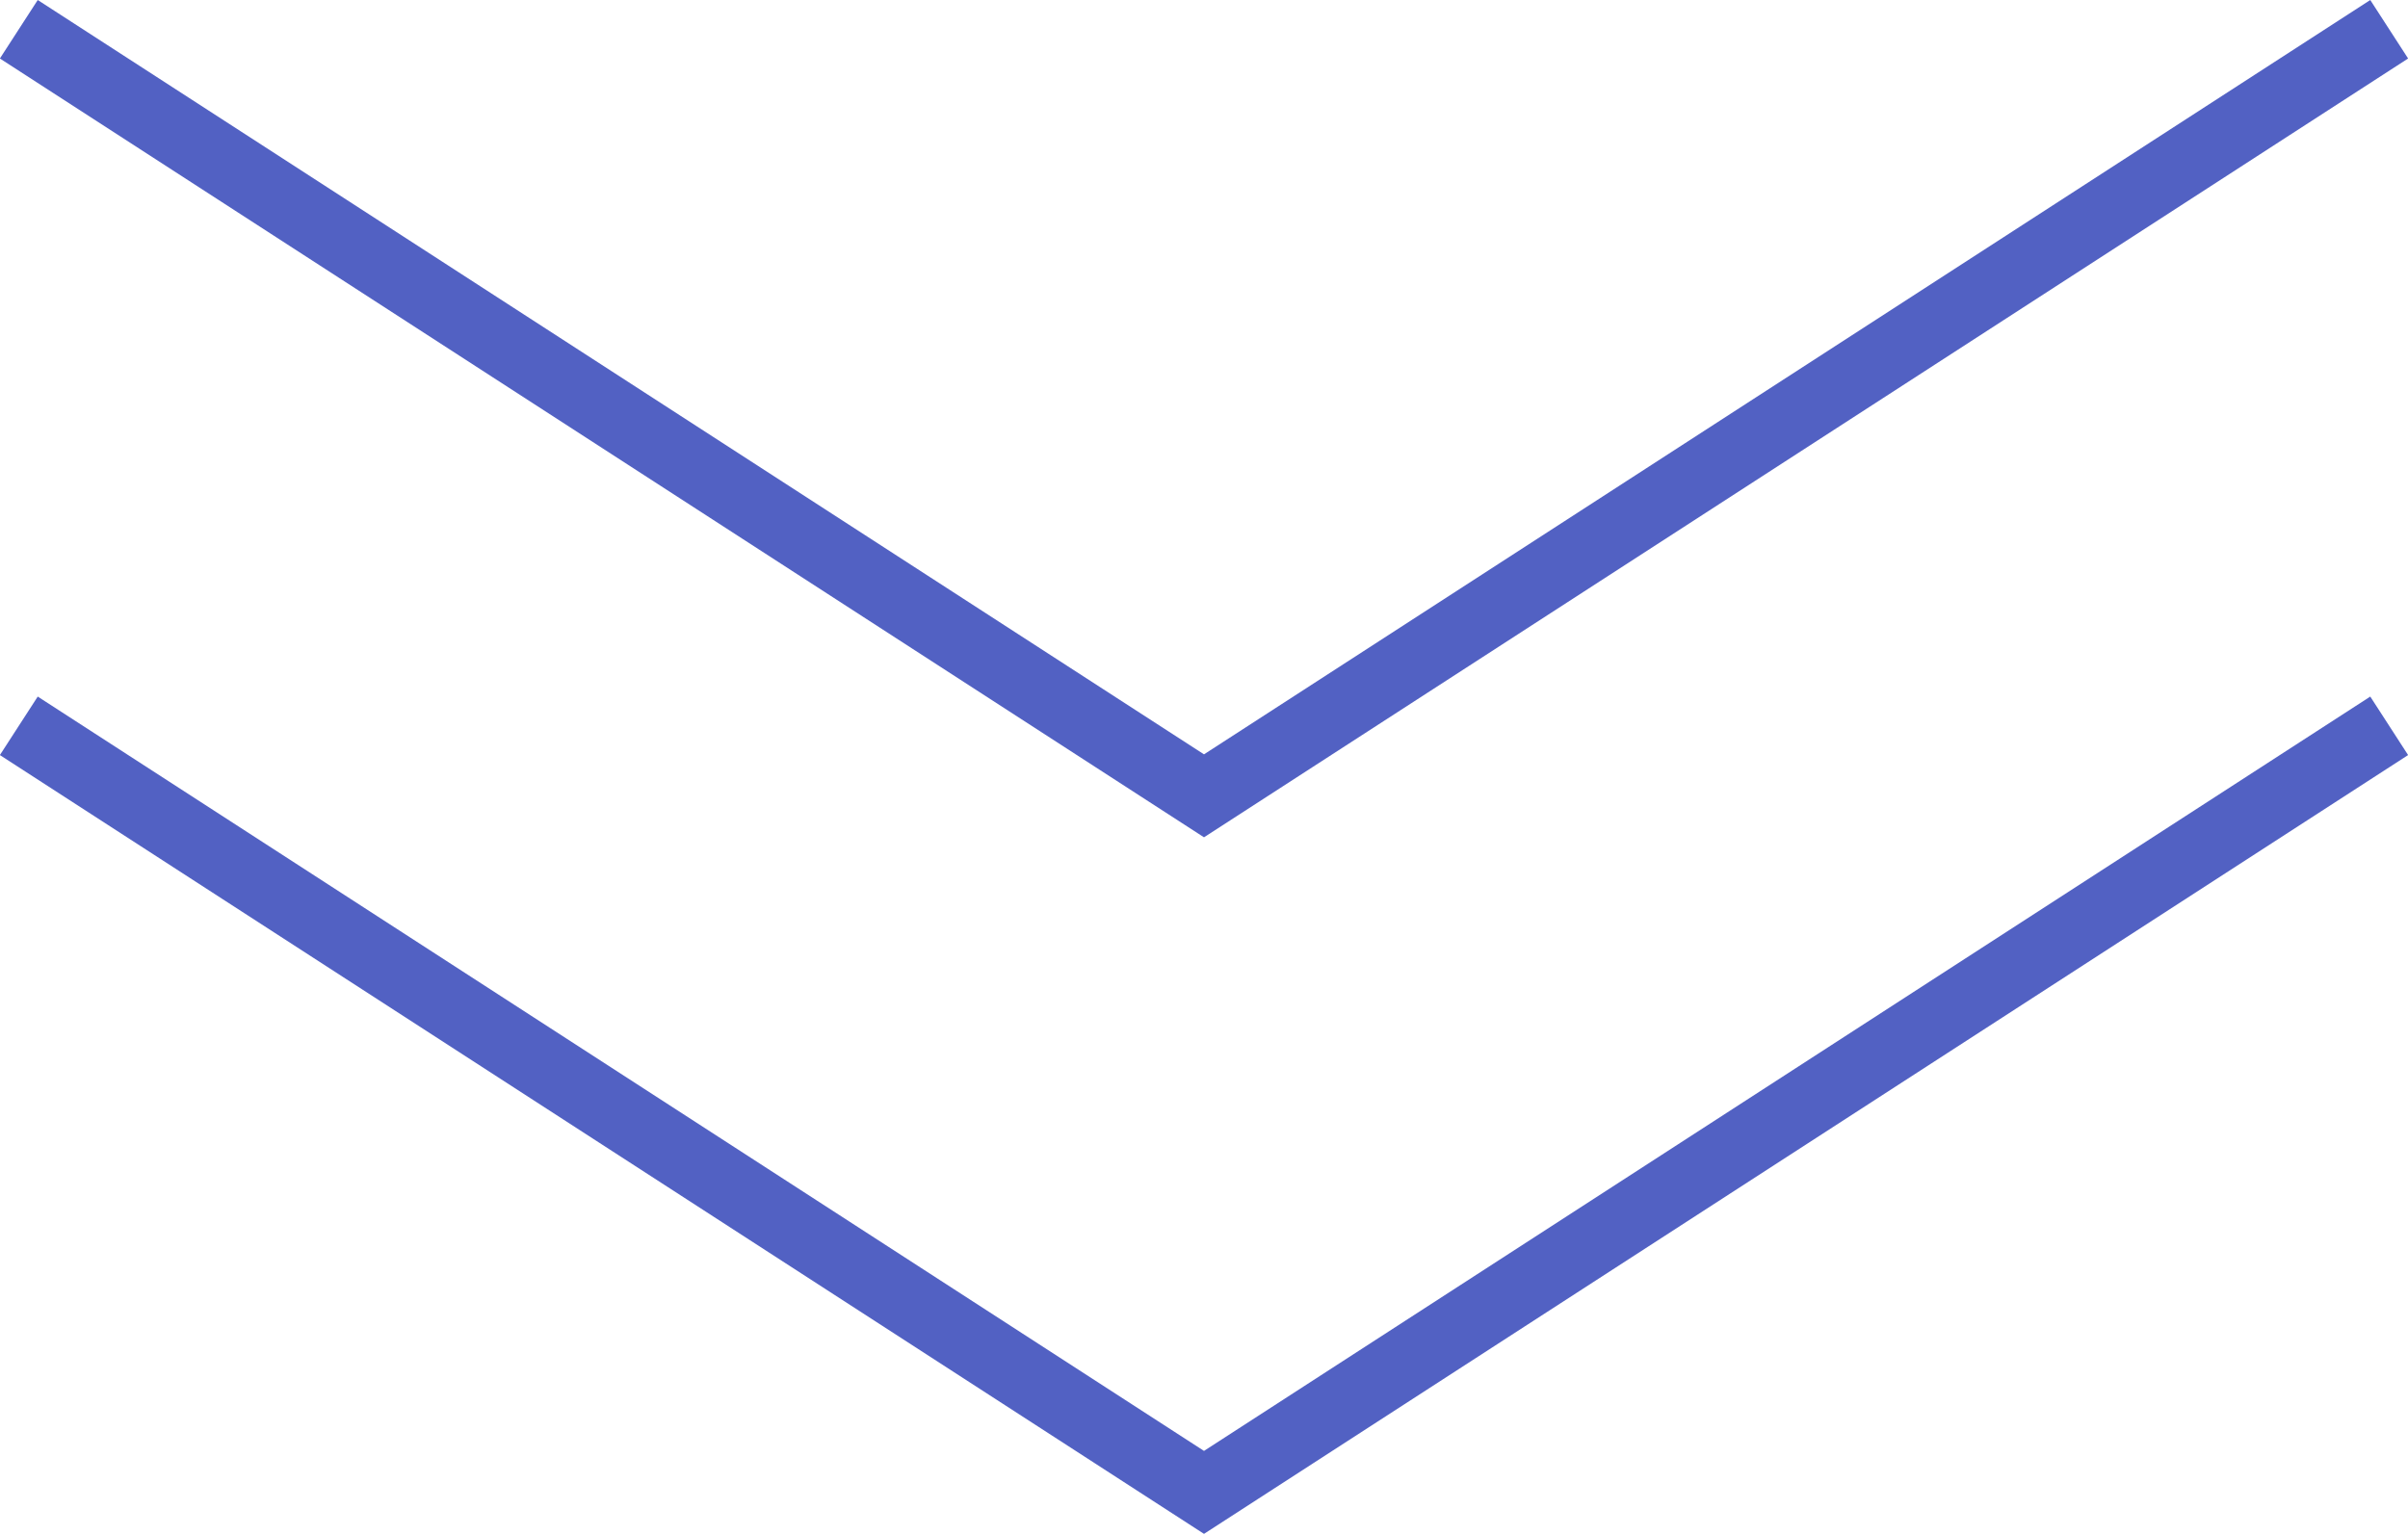
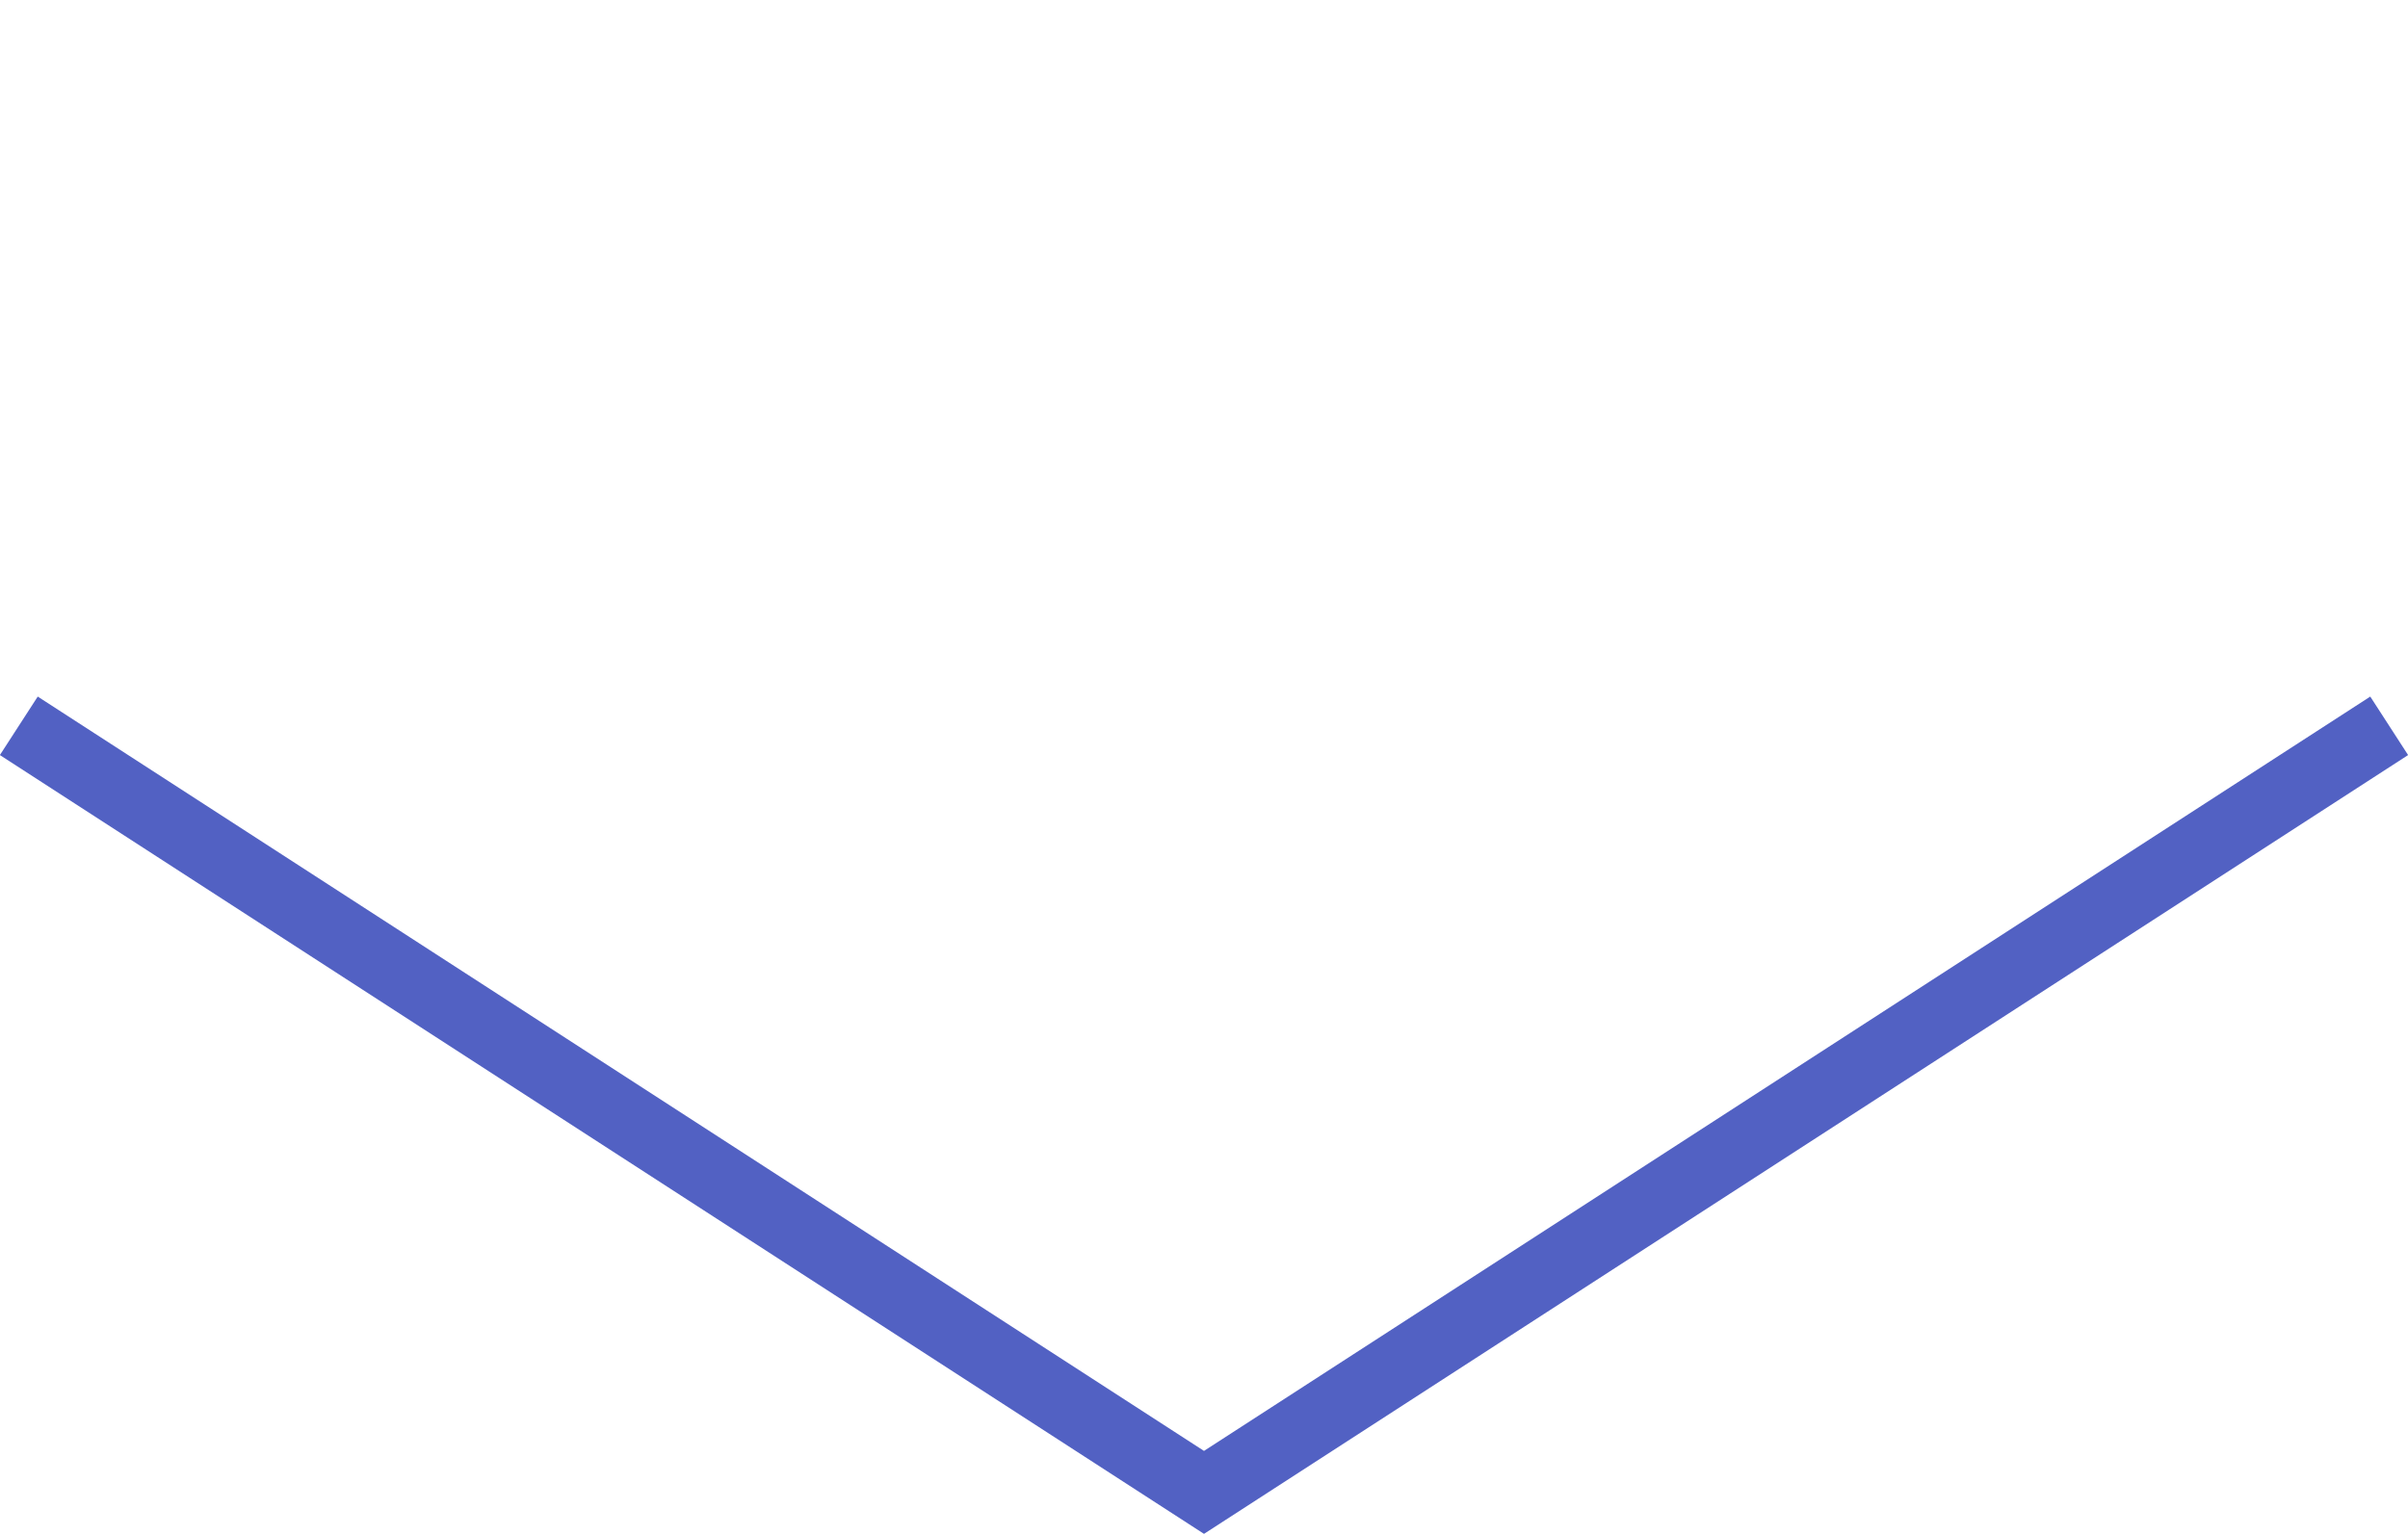
<svg xmlns="http://www.w3.org/2000/svg" id="グループ_1" data-name="グループ 1" width="69.124" height="44.06" viewBox="0 0 69.124 44.06">
  <defs>
    <style>
      .cls-1 {
        fill: none;
        stroke: #5261c3;
        stroke-width: 2px;
        fill-rule: evenodd;
      }
    </style>
  </defs>
  <path id="長方形_1512" data-name="長方形 1512" class="cls-1" d="M633.022,2685L599,2707.01,564.978,2685" transform="translate(-564.438 -2664.16)" />
-   <path id="長方形_1512_のコピー" data-name="長方形 1512 のコピー" class="cls-1" d="M633.022,2665L599,2687.01,564.978,2665" transform="translate(-564.438 -2664.16)" />
</svg>